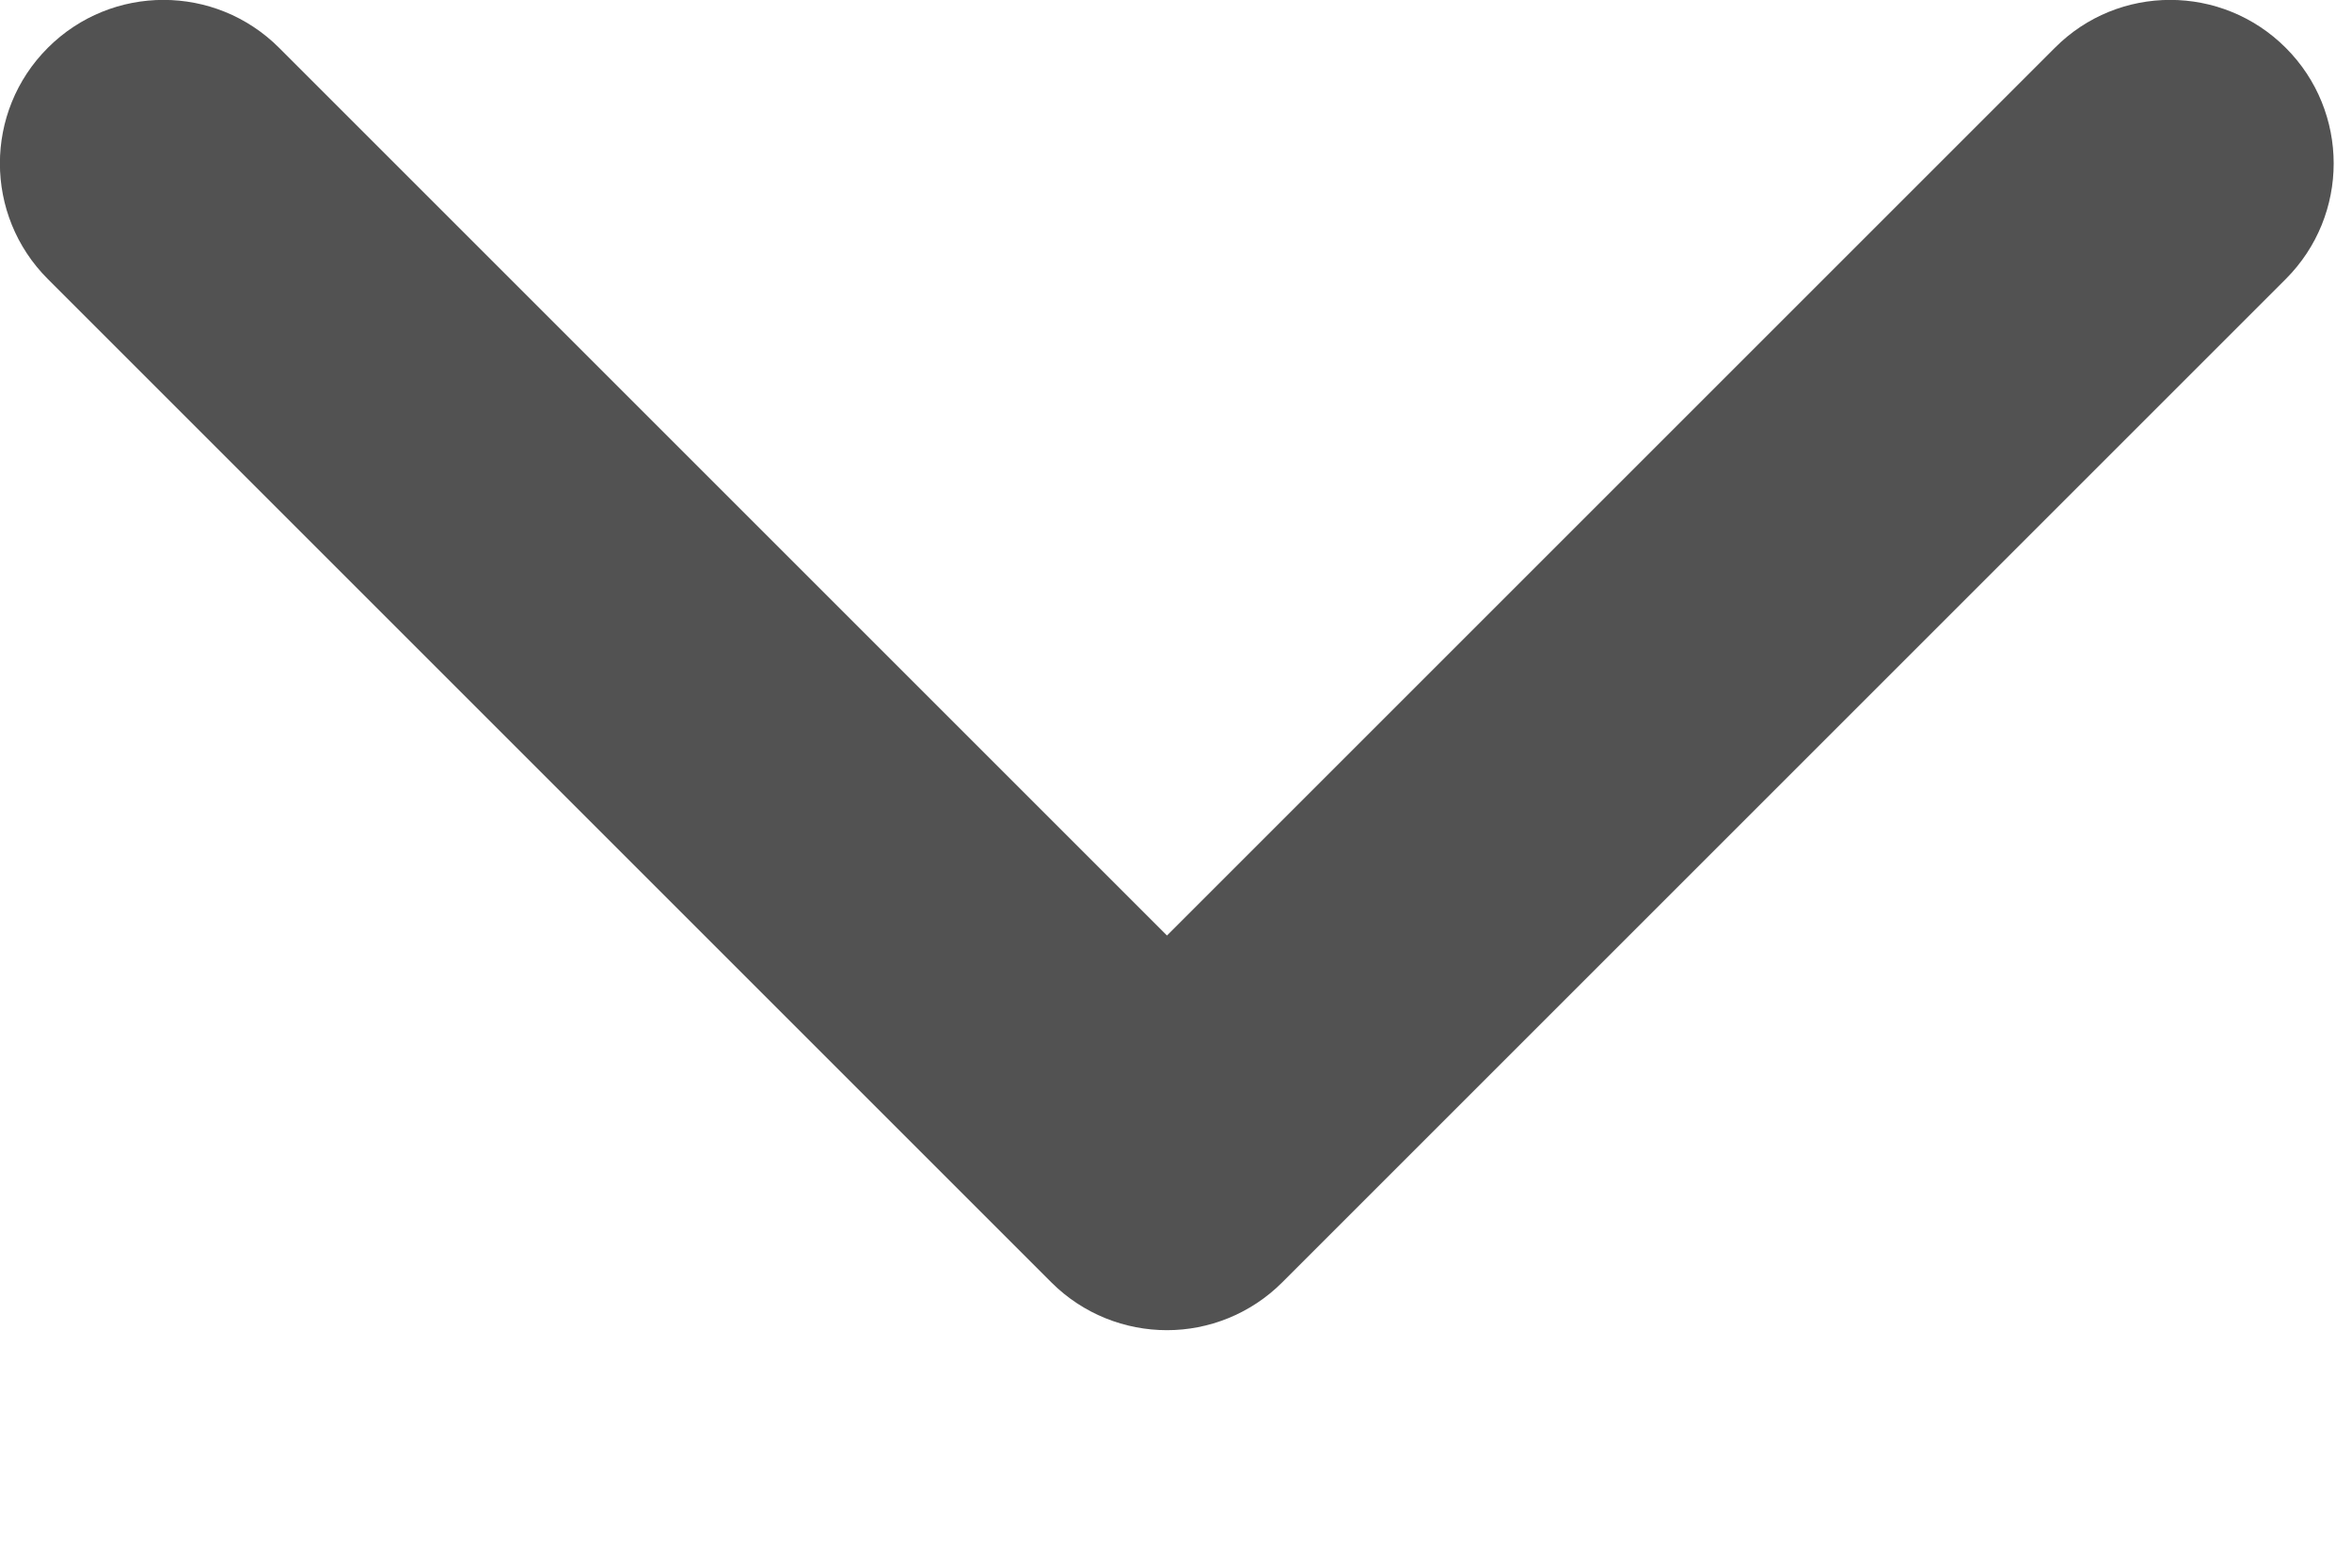
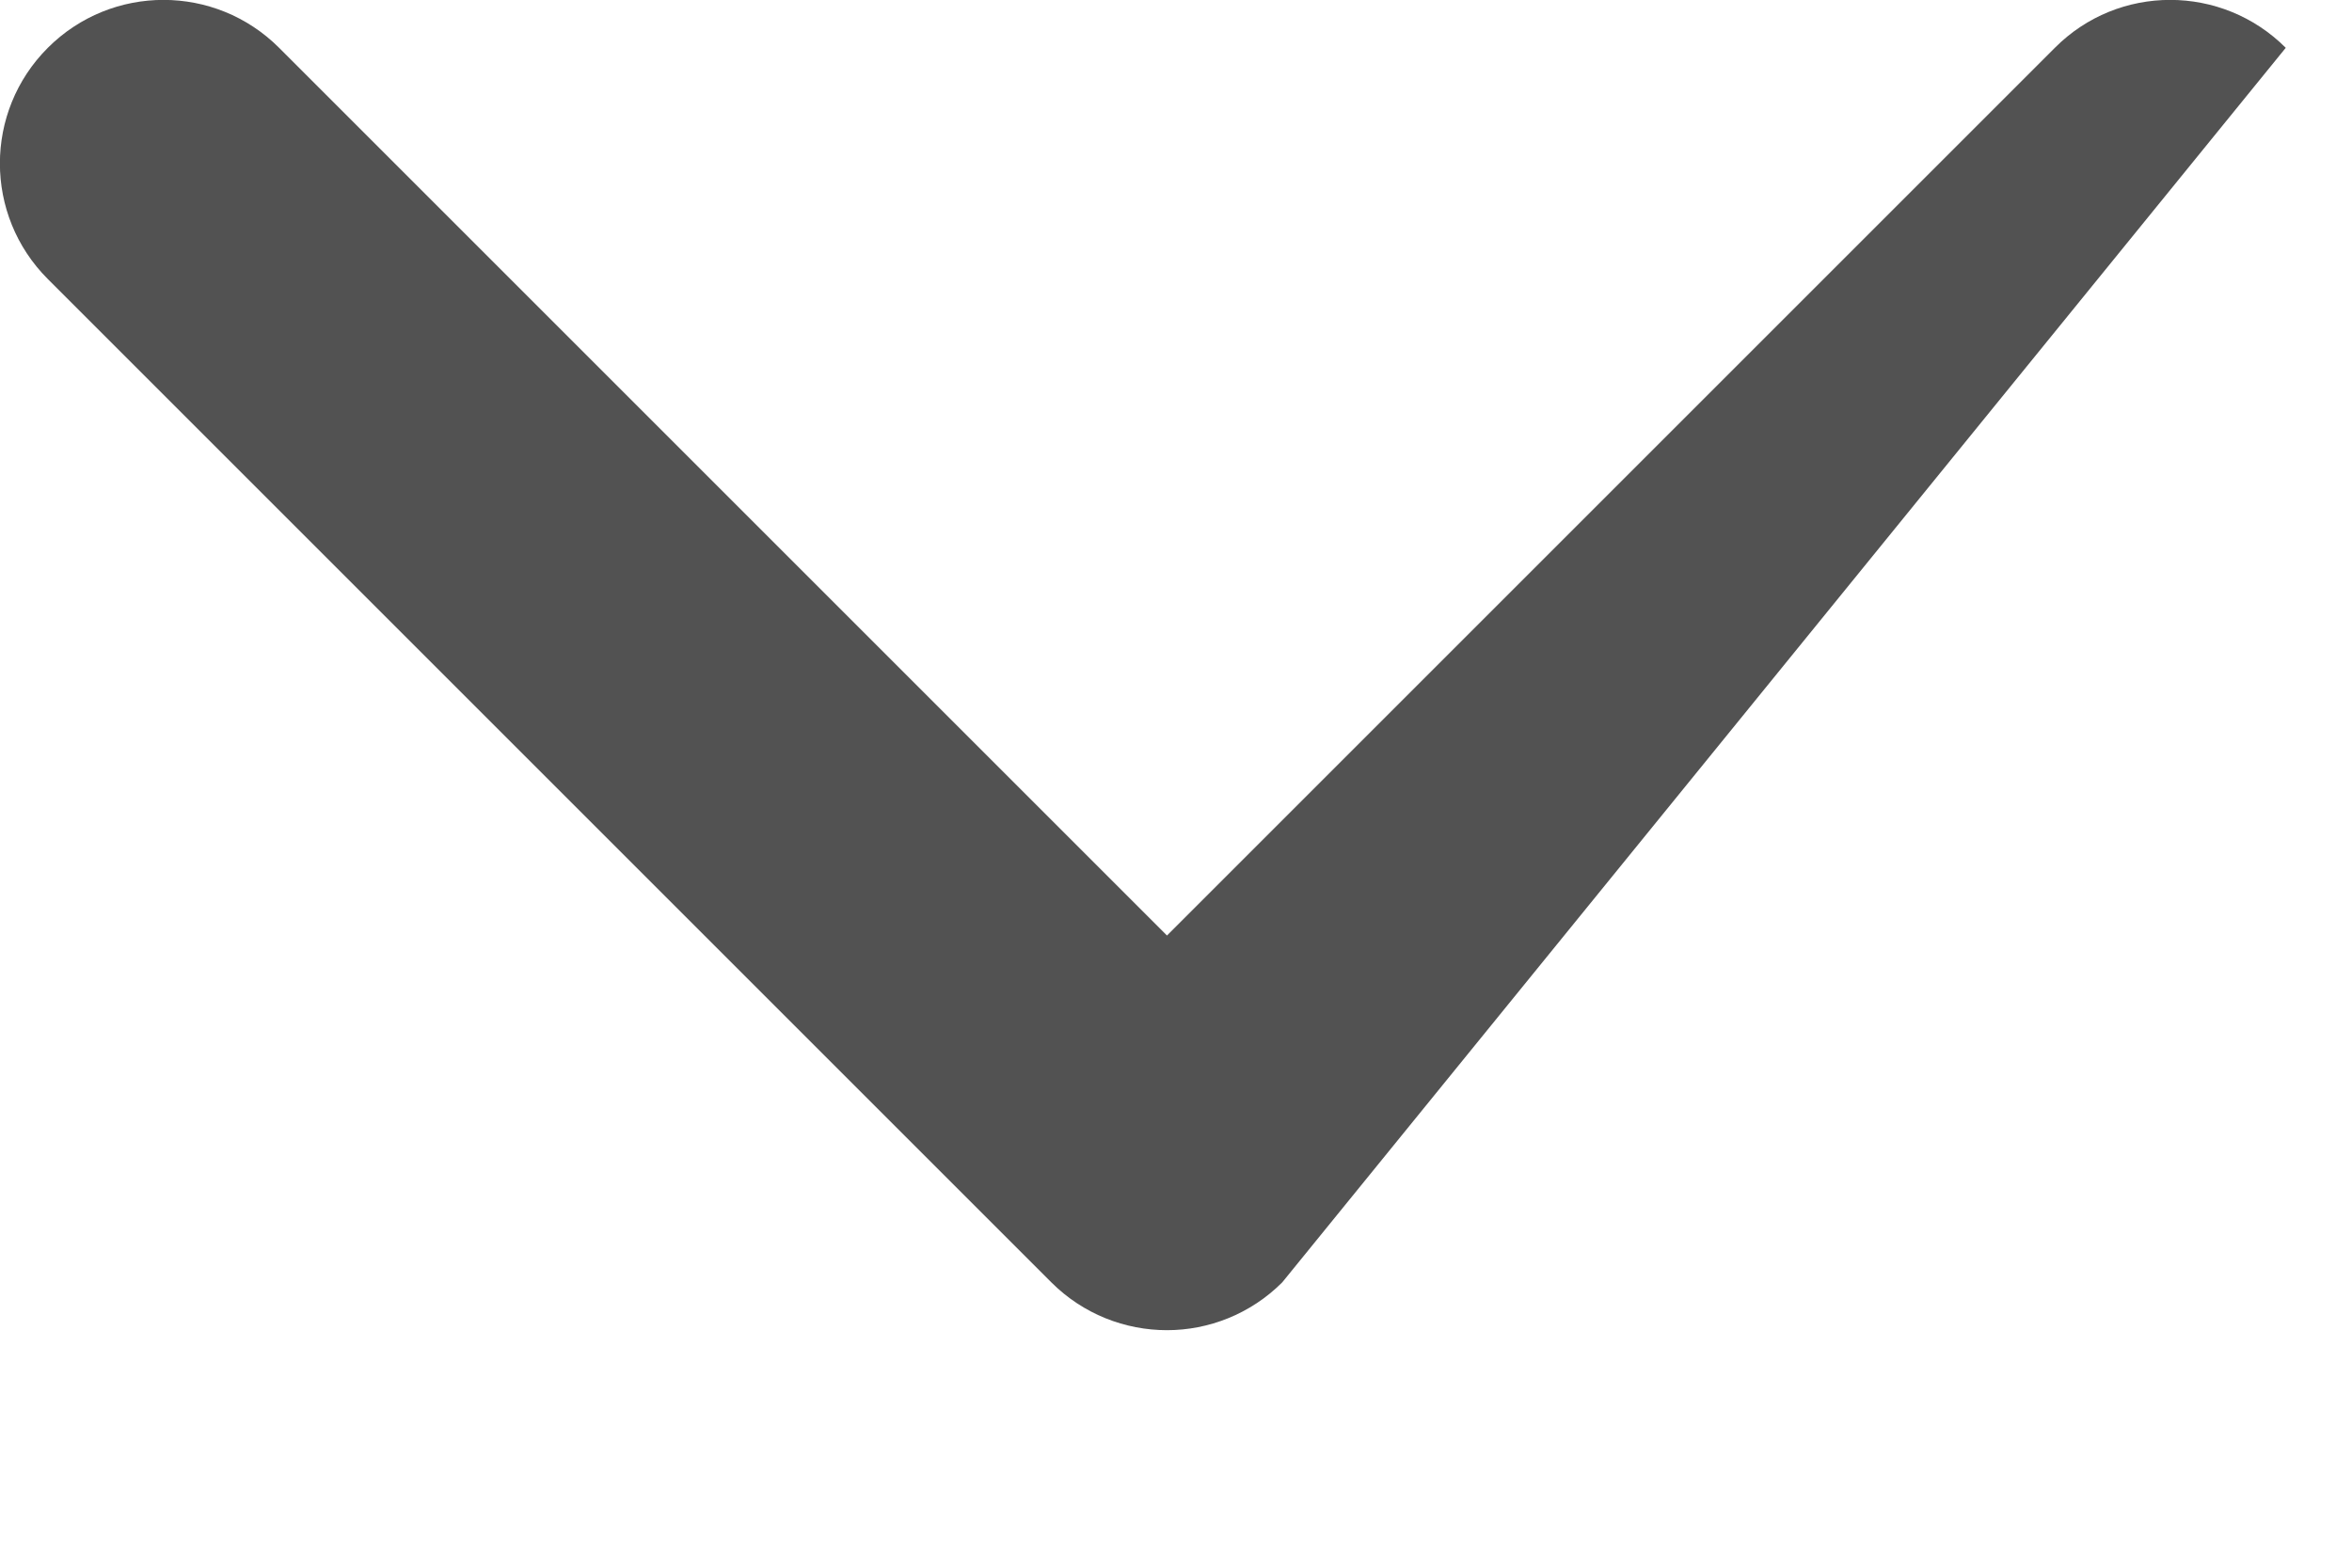
<svg xmlns="http://www.w3.org/2000/svg" width="6" height="4" viewBox="0 0 6 4" fill="none">
-   <path d="M2.977 3.394C2.87 3.394 2.763 3.353 2.682 3.272L0.122 0.712C-0.041 0.549 -0.041 0.285 0.122 0.122C0.285 -0.041 0.549 -0.041 0.712 0.122L2.977 2.387L5.242 0.122C5.404 -0.041 5.668 -0.041 5.831 0.122C5.994 0.285 5.994 0.549 5.831 0.712L3.271 3.272C3.19 3.353 3.083 3.394 2.977 3.394Z" fill="#525252" />
+   <path d="M2.977 3.394C2.87 3.394 2.763 3.353 2.682 3.272L0.122 0.712C-0.041 0.549 -0.041 0.285 0.122 0.122C0.285 -0.041 0.549 -0.041 0.712 0.122L2.977 2.387L5.242 0.122C5.404 -0.041 5.668 -0.041 5.831 0.122L3.271 3.272C3.19 3.353 3.083 3.394 2.977 3.394Z" fill="#525252" />
</svg>